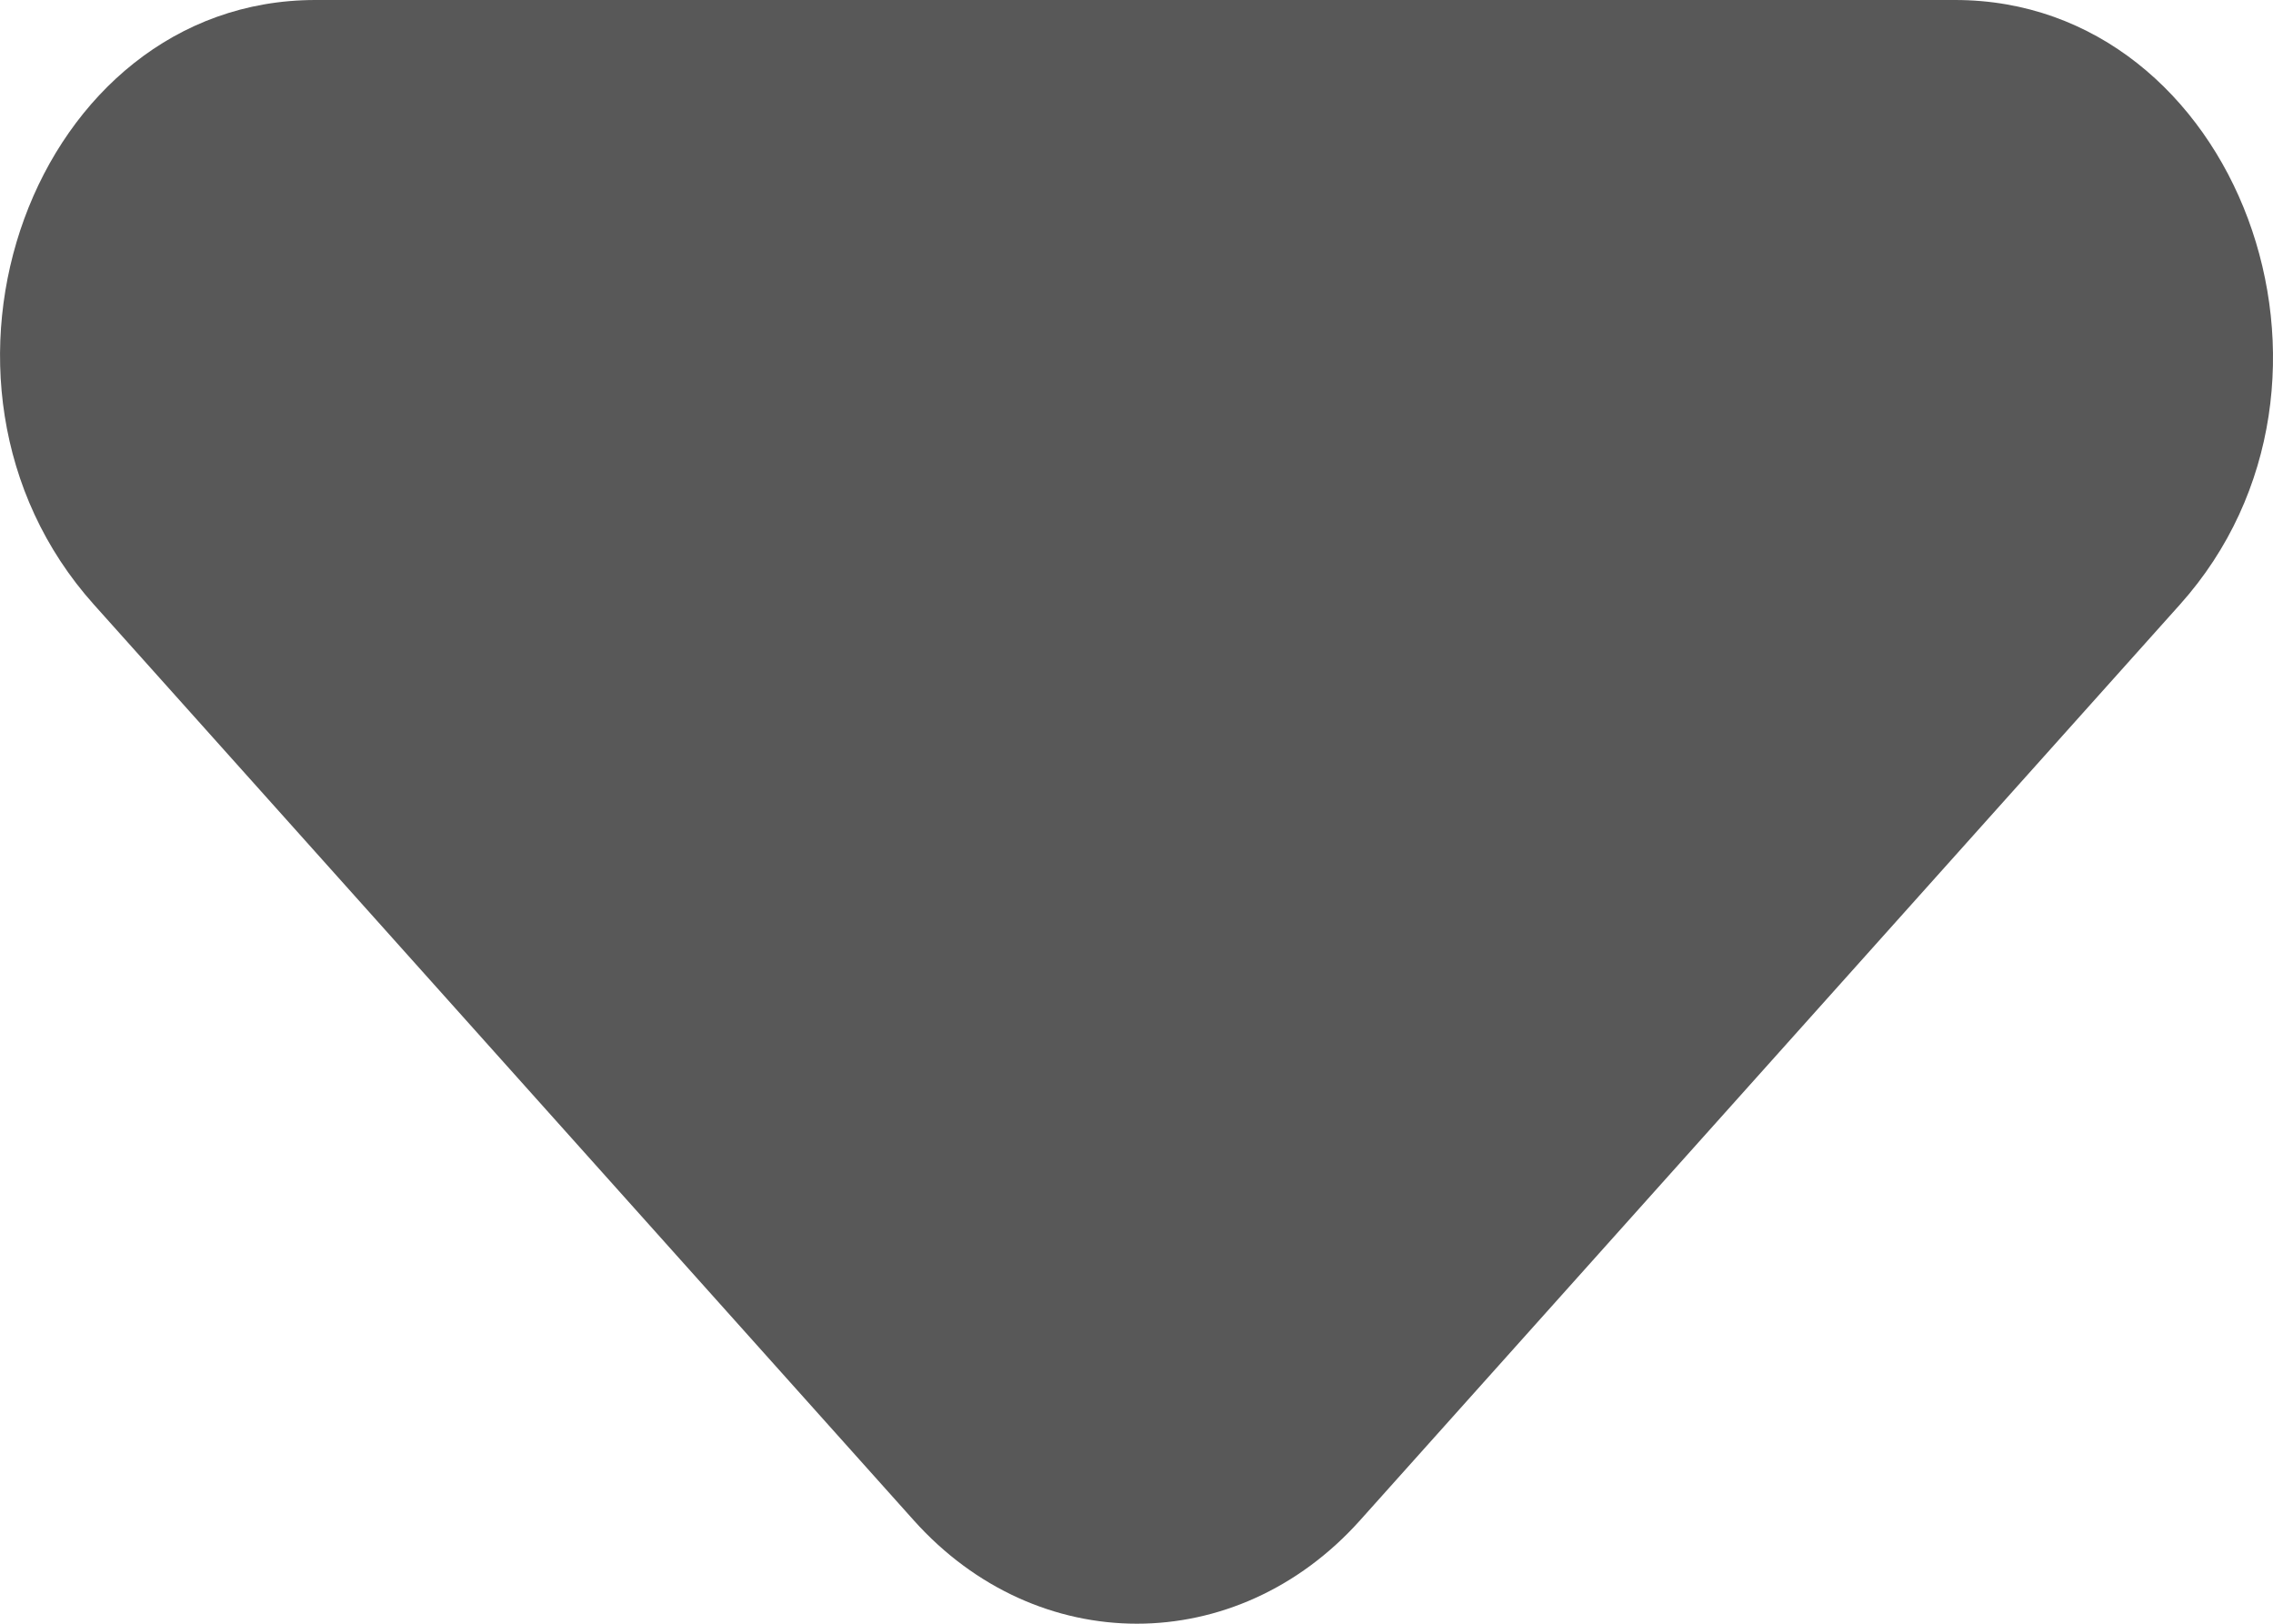
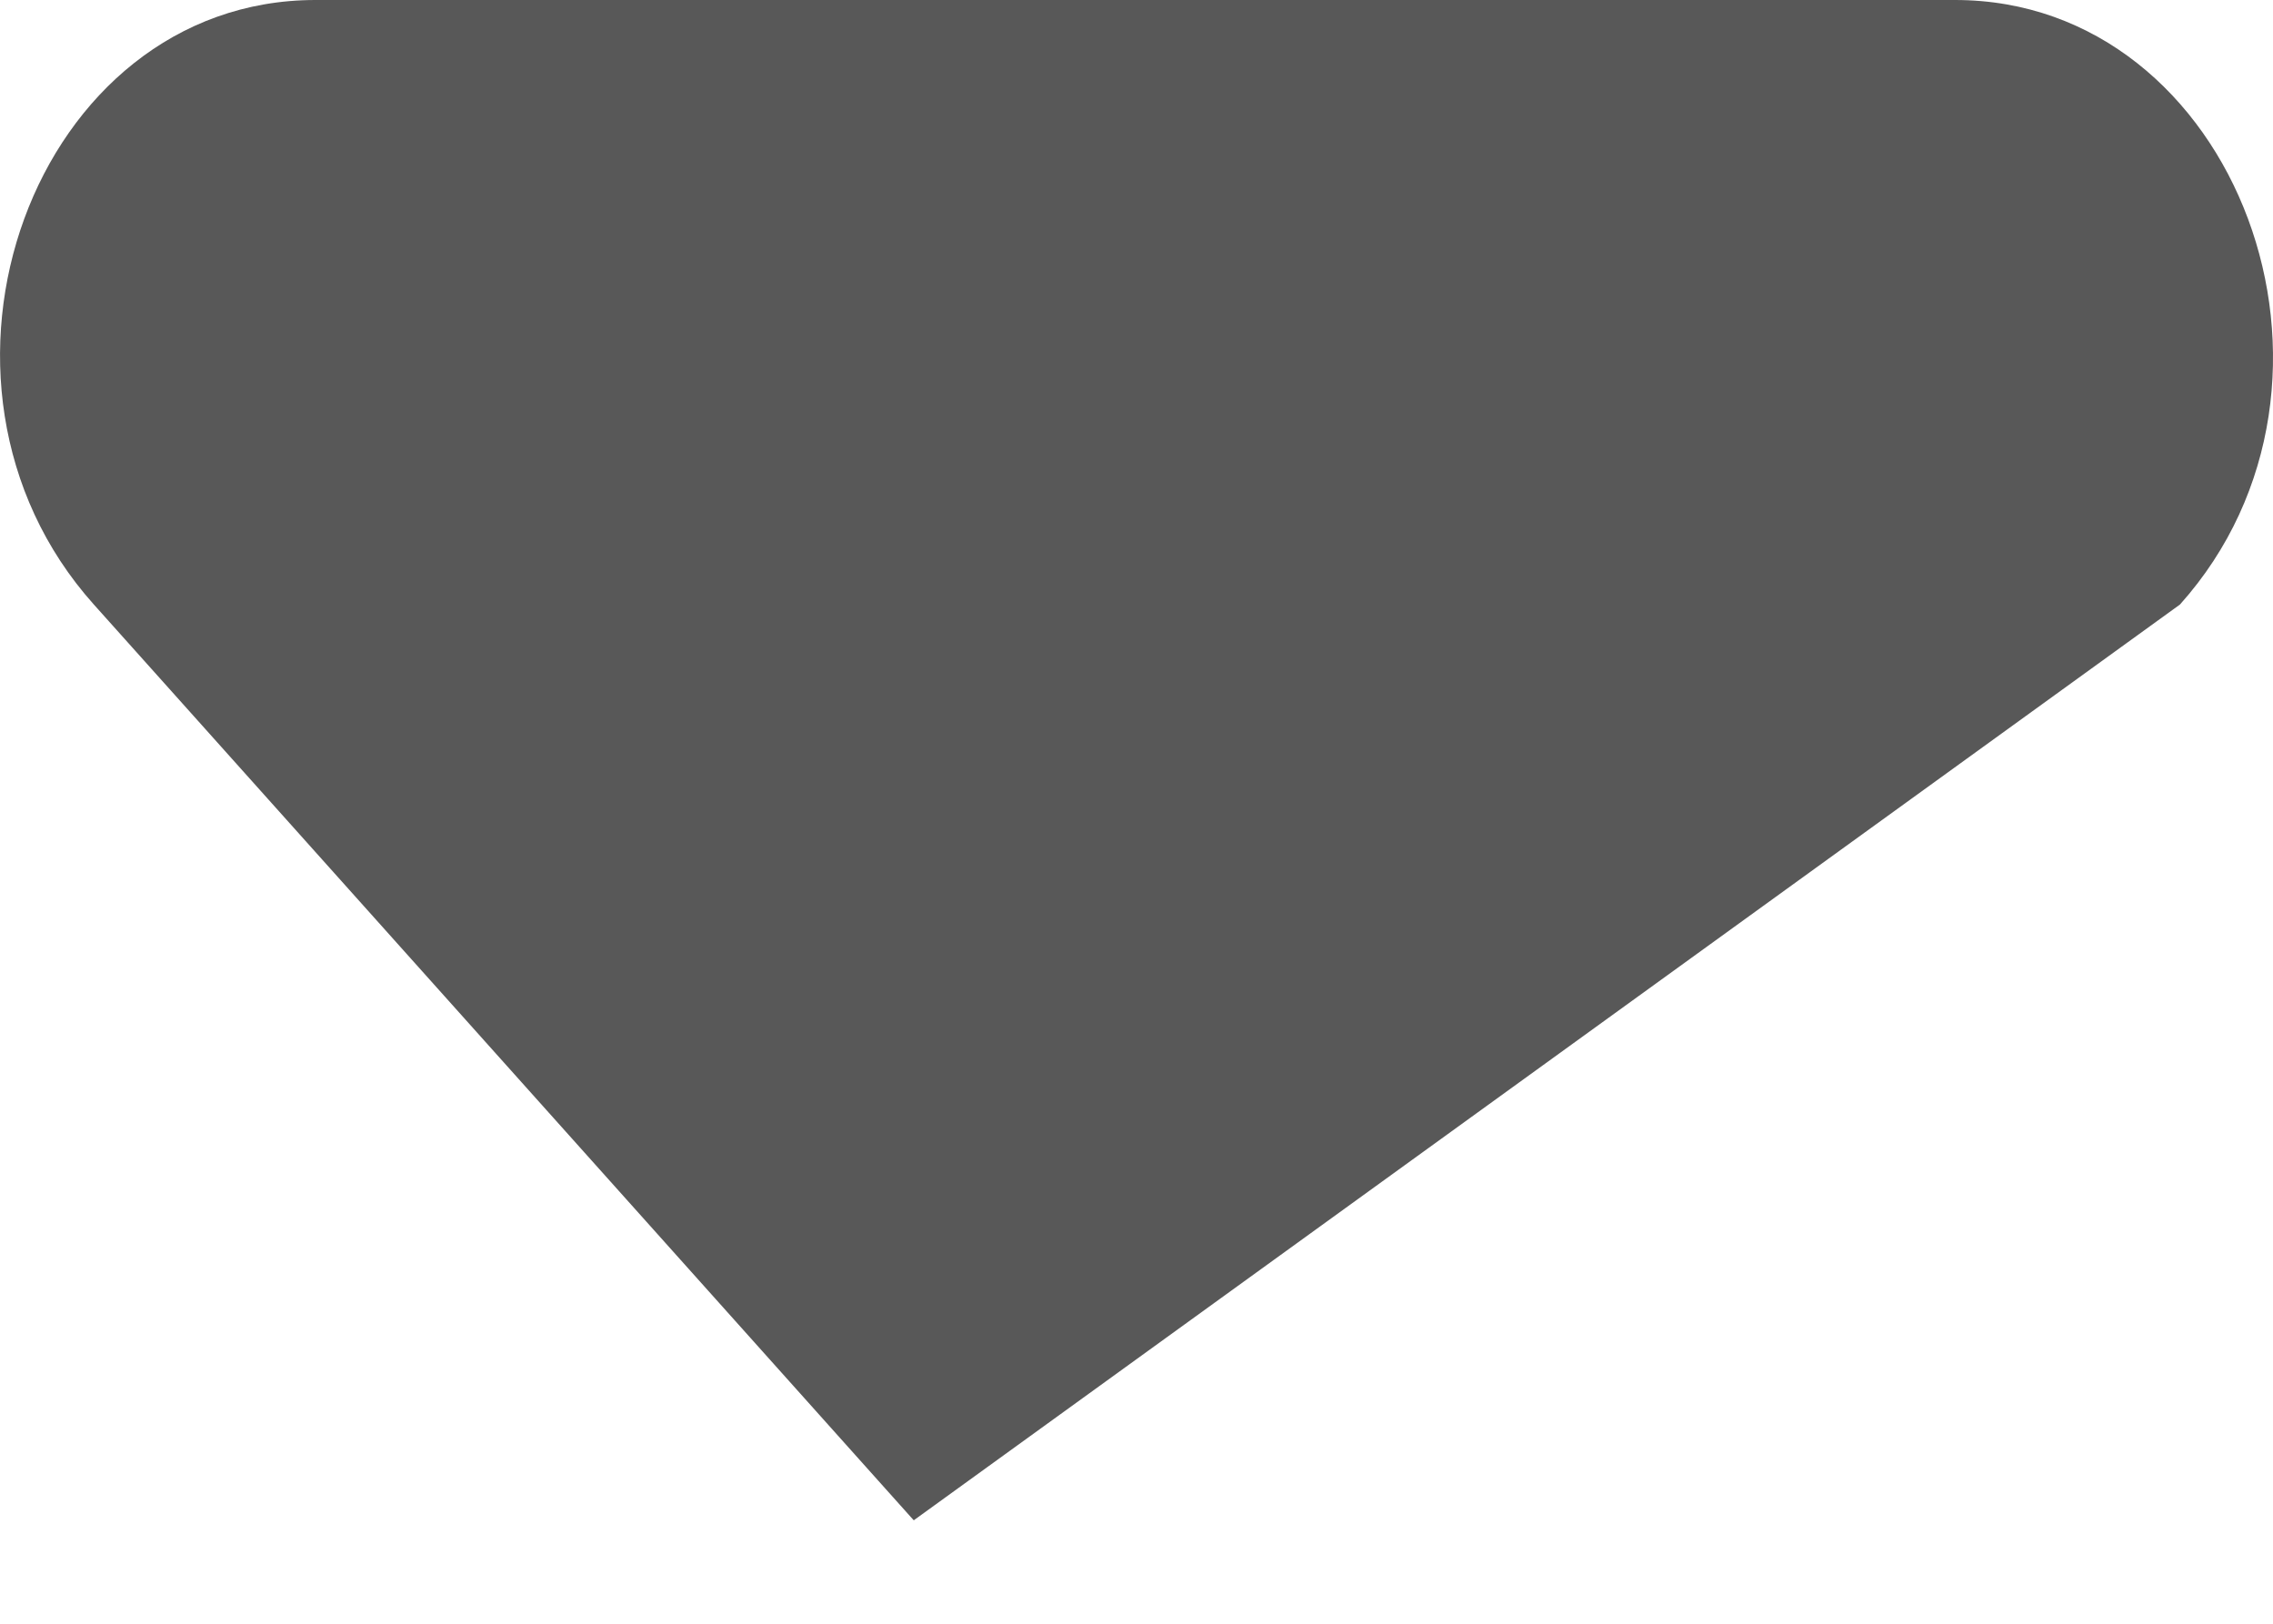
<svg xmlns="http://www.w3.org/2000/svg" width="14" height="10" viewBox="0 0 14 10" fill="none">
-   <path d="M0.578 3.723L5.628 9.363C6.388 10.212 7.617 10.212 8.377 9.363L13.427 3.723C14.655 2.352 13.778 0 12.042 0H1.943C0.208 0 -0.65 2.352 0.578 3.723Z" fill="#585858" />
+   <path d="M0.578 3.723L5.628 9.363L13.427 3.723C14.655 2.352 13.778 0 12.042 0H1.943C0.208 0 -0.65 2.352 0.578 3.723Z" fill="#585858" />
</svg>